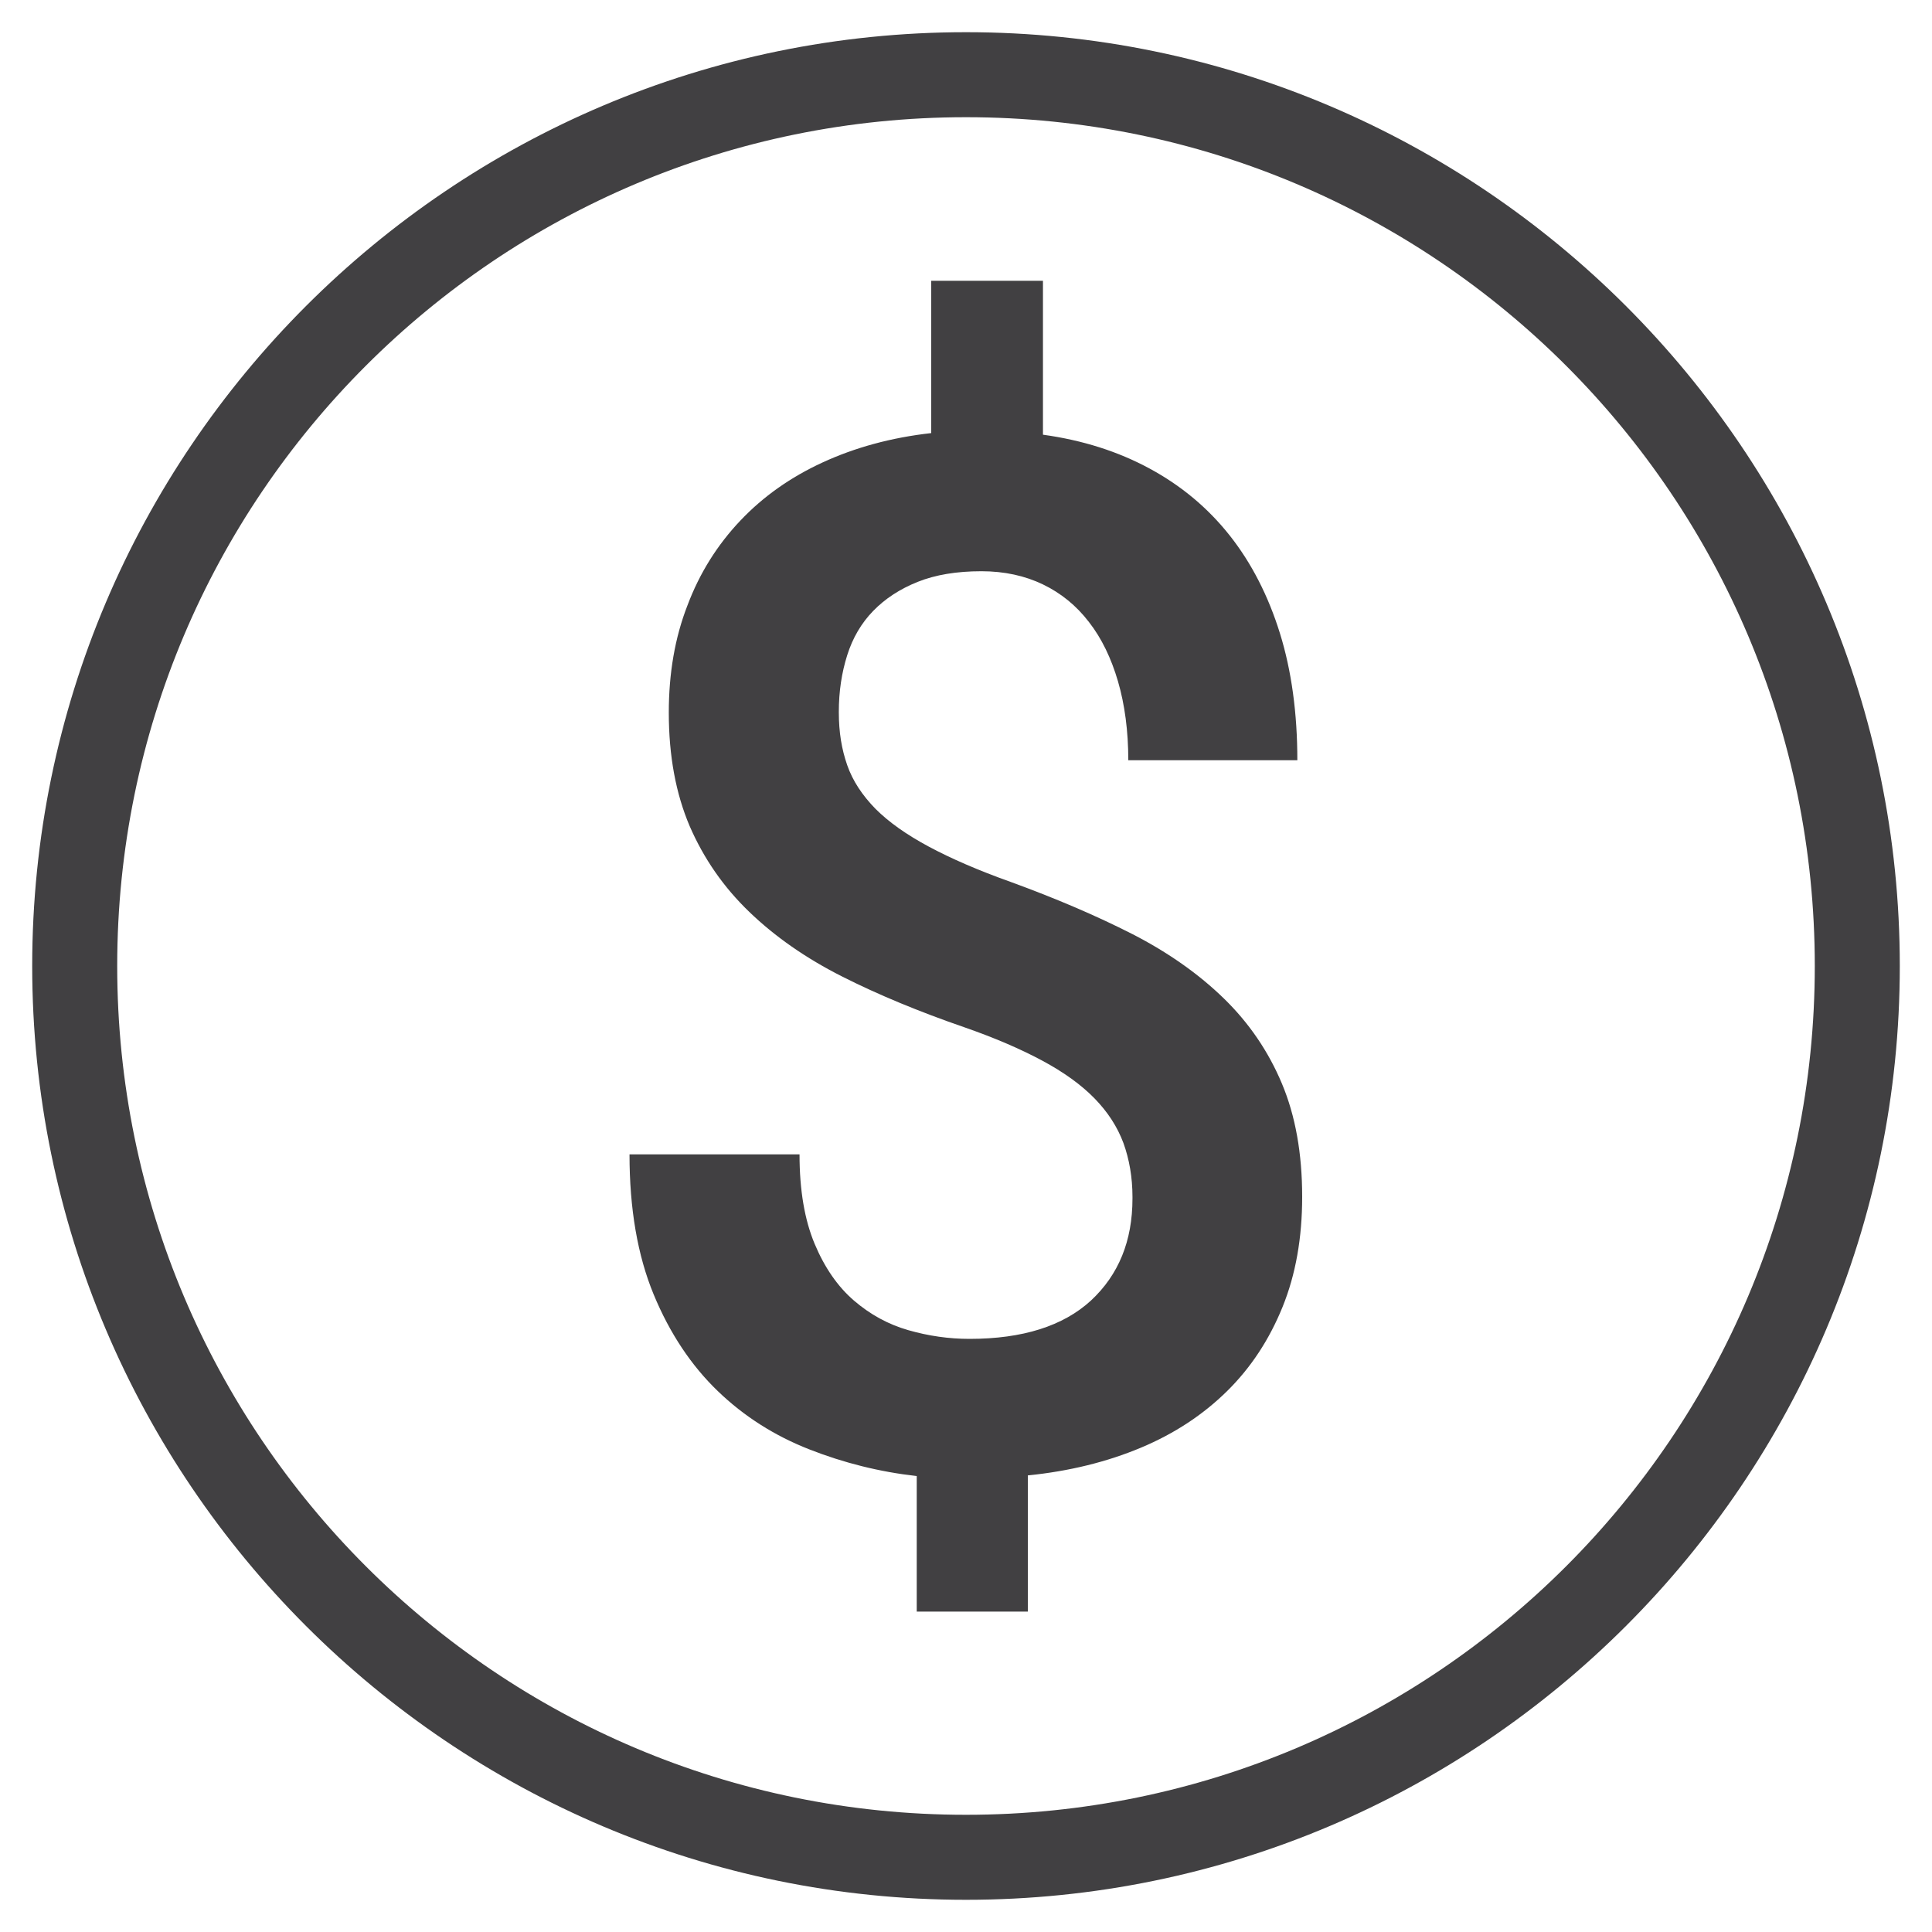
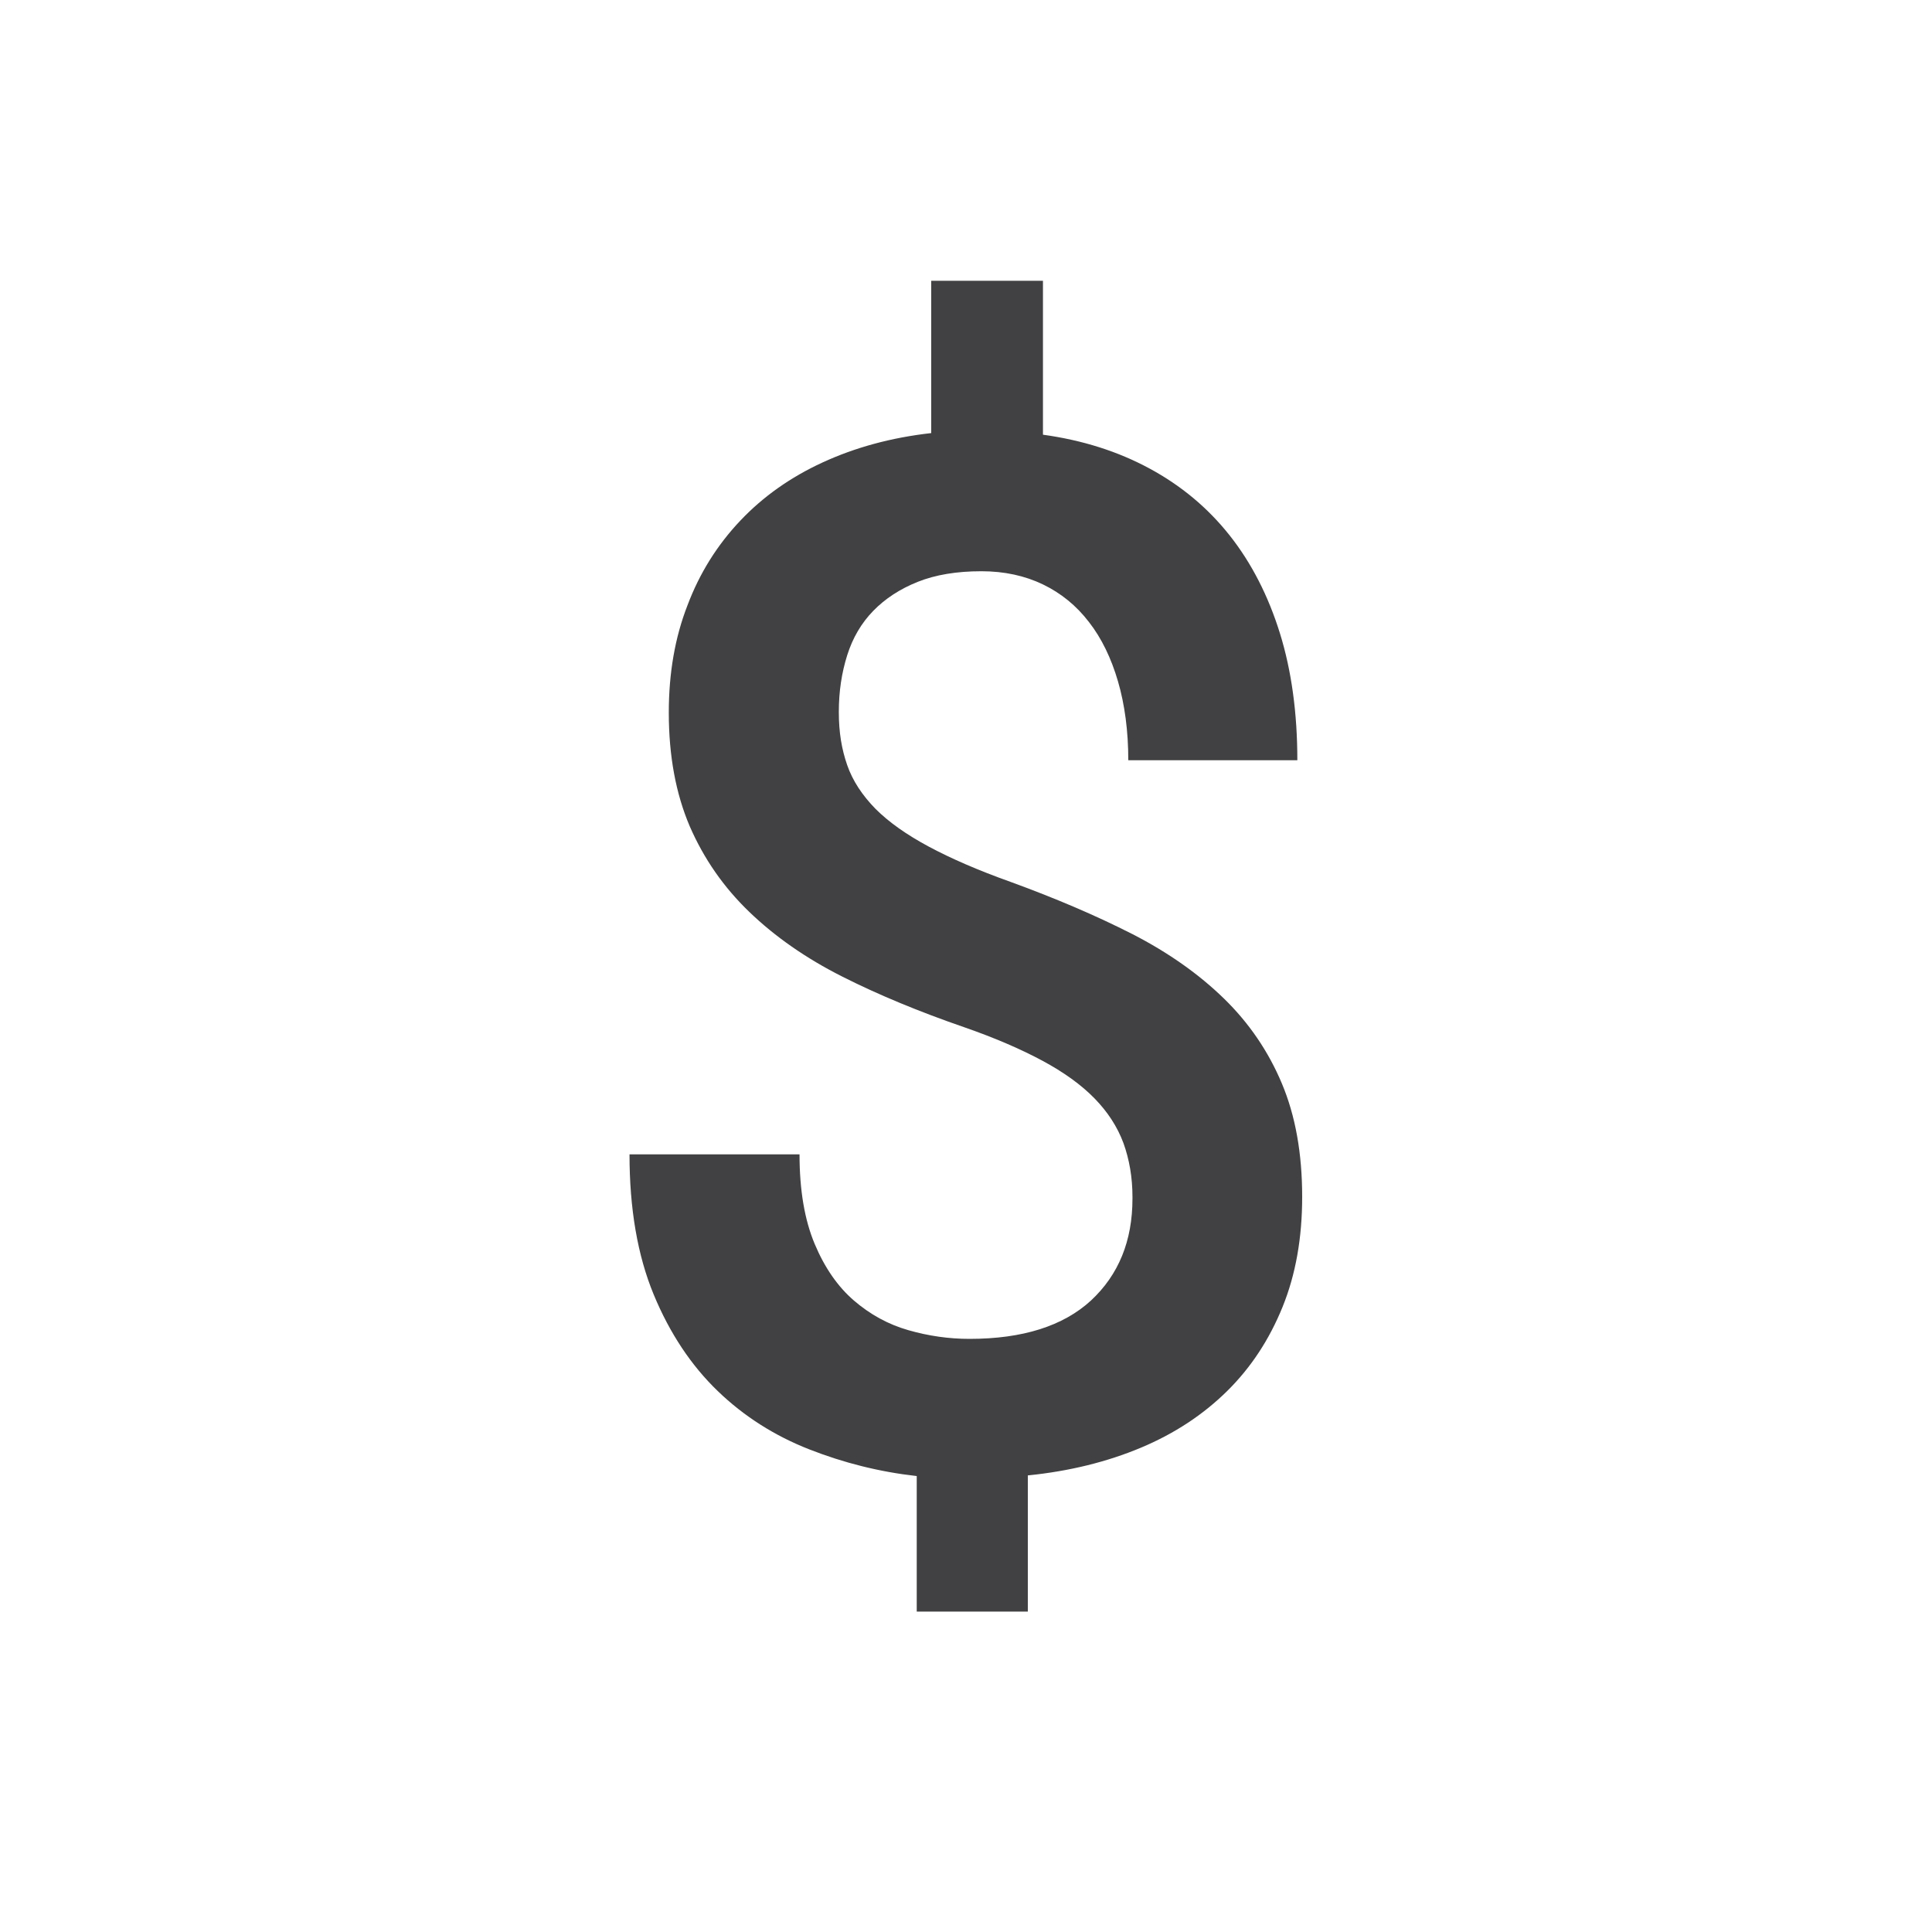
<svg xmlns="http://www.w3.org/2000/svg" viewBox="0 0 60 60">
  <defs>
    <style>
      .cls-1 {
        fill: #414042;
      }
    </style>
  </defs>
  <g id="Layer_1" data-name="Layer 1">
    <path class="cls-1" d="M35.17,37.17c0-.61-.1-1.17-.28-1.67-.19-.51-.49-.97-.9-1.39-.41-.42-.95-.81-1.62-1.17-.67-.36-1.48-.71-2.43-1.04-1.39-.48-2.65-1-3.78-1.57-1.13-.57-2.09-1.24-2.89-2.01-.8-.77-1.41-1.65-1.85-2.66-.43-1.01-.65-2.18-.65-3.53,0-1.22,.19-2.33,.58-3.33,.38-1.01,.93-1.88,1.64-2.63,.71-.75,1.56-1.35,2.56-1.81,1-.46,2.12-.77,3.37-.91v-4.73h3.47v4.78c1.23,.17,2.33,.52,3.31,1.05,.98,.53,1.81,1.22,2.49,2.08,.68,.86,1.2,1.88,1.56,3.04,.36,1.16,.54,2.48,.54,3.94h-5.25c0-.91-.11-1.73-.32-2.45-.21-.72-.51-1.34-.9-1.84-.39-.51-.87-.9-1.43-1.17-.56-.27-1.2-.41-1.91-.41-.77,0-1.43,.11-1.98,.33-.55,.22-1.01,.52-1.38,.9-.37,.38-.64,.84-.81,1.38-.17,.54-.26,1.12-.26,1.76s.09,1.16,.26,1.65c.17,.49,.47,.94,.88,1.36,.41,.41,.96,.8,1.65,1.17,.69,.37,1.54,.74,2.55,1.1,1.4,.51,2.66,1.05,3.78,1.62,1.11,.57,2.06,1.24,2.84,2,.78,.76,1.38,1.64,1.8,2.64,.42,1,.63,2.17,.63,3.52,0,1.27-.2,2.41-.61,3.42-.41,1.01-.98,1.88-1.72,2.61-.74,.73-1.63,1.32-2.68,1.76-1.05,.44-2.22,.73-3.51,.86v4.23h-3.45v-4.21c-1.16-.13-2.27-.41-3.34-.83-1.07-.42-2.02-1.02-2.84-1.81-.82-.79-1.49-1.79-1.99-3-.5-1.21-.75-2.66-.75-4.35h5.28c0,1.12,.16,2.04,.47,2.78,.31,.74,.72,1.33,1.22,1.76,.5,.43,1.06,.74,1.69,.92,.63,.18,1.26,.27,1.9,.27,1.65,0,2.91-.4,3.77-1.19,.86-.8,1.29-1.85,1.29-3.17Z" />
  </g>
  <g id="Layer_2" data-name="Layer 2">
-     <path class="cls-1" d="M30,3.64c14.56,0,26.36,11.8,26.36,26.36s-11.8,26.36-26.36,26.36S3.64,44.56,3.64,30,15.44,3.64,30,3.64m0-2.64C14.01,1,1,14.01,1,30s13.01,29,29,29,29-13.01,29-29S45.99,1,30,1h0Z" />
-   </g>
+     </g>
</svg>